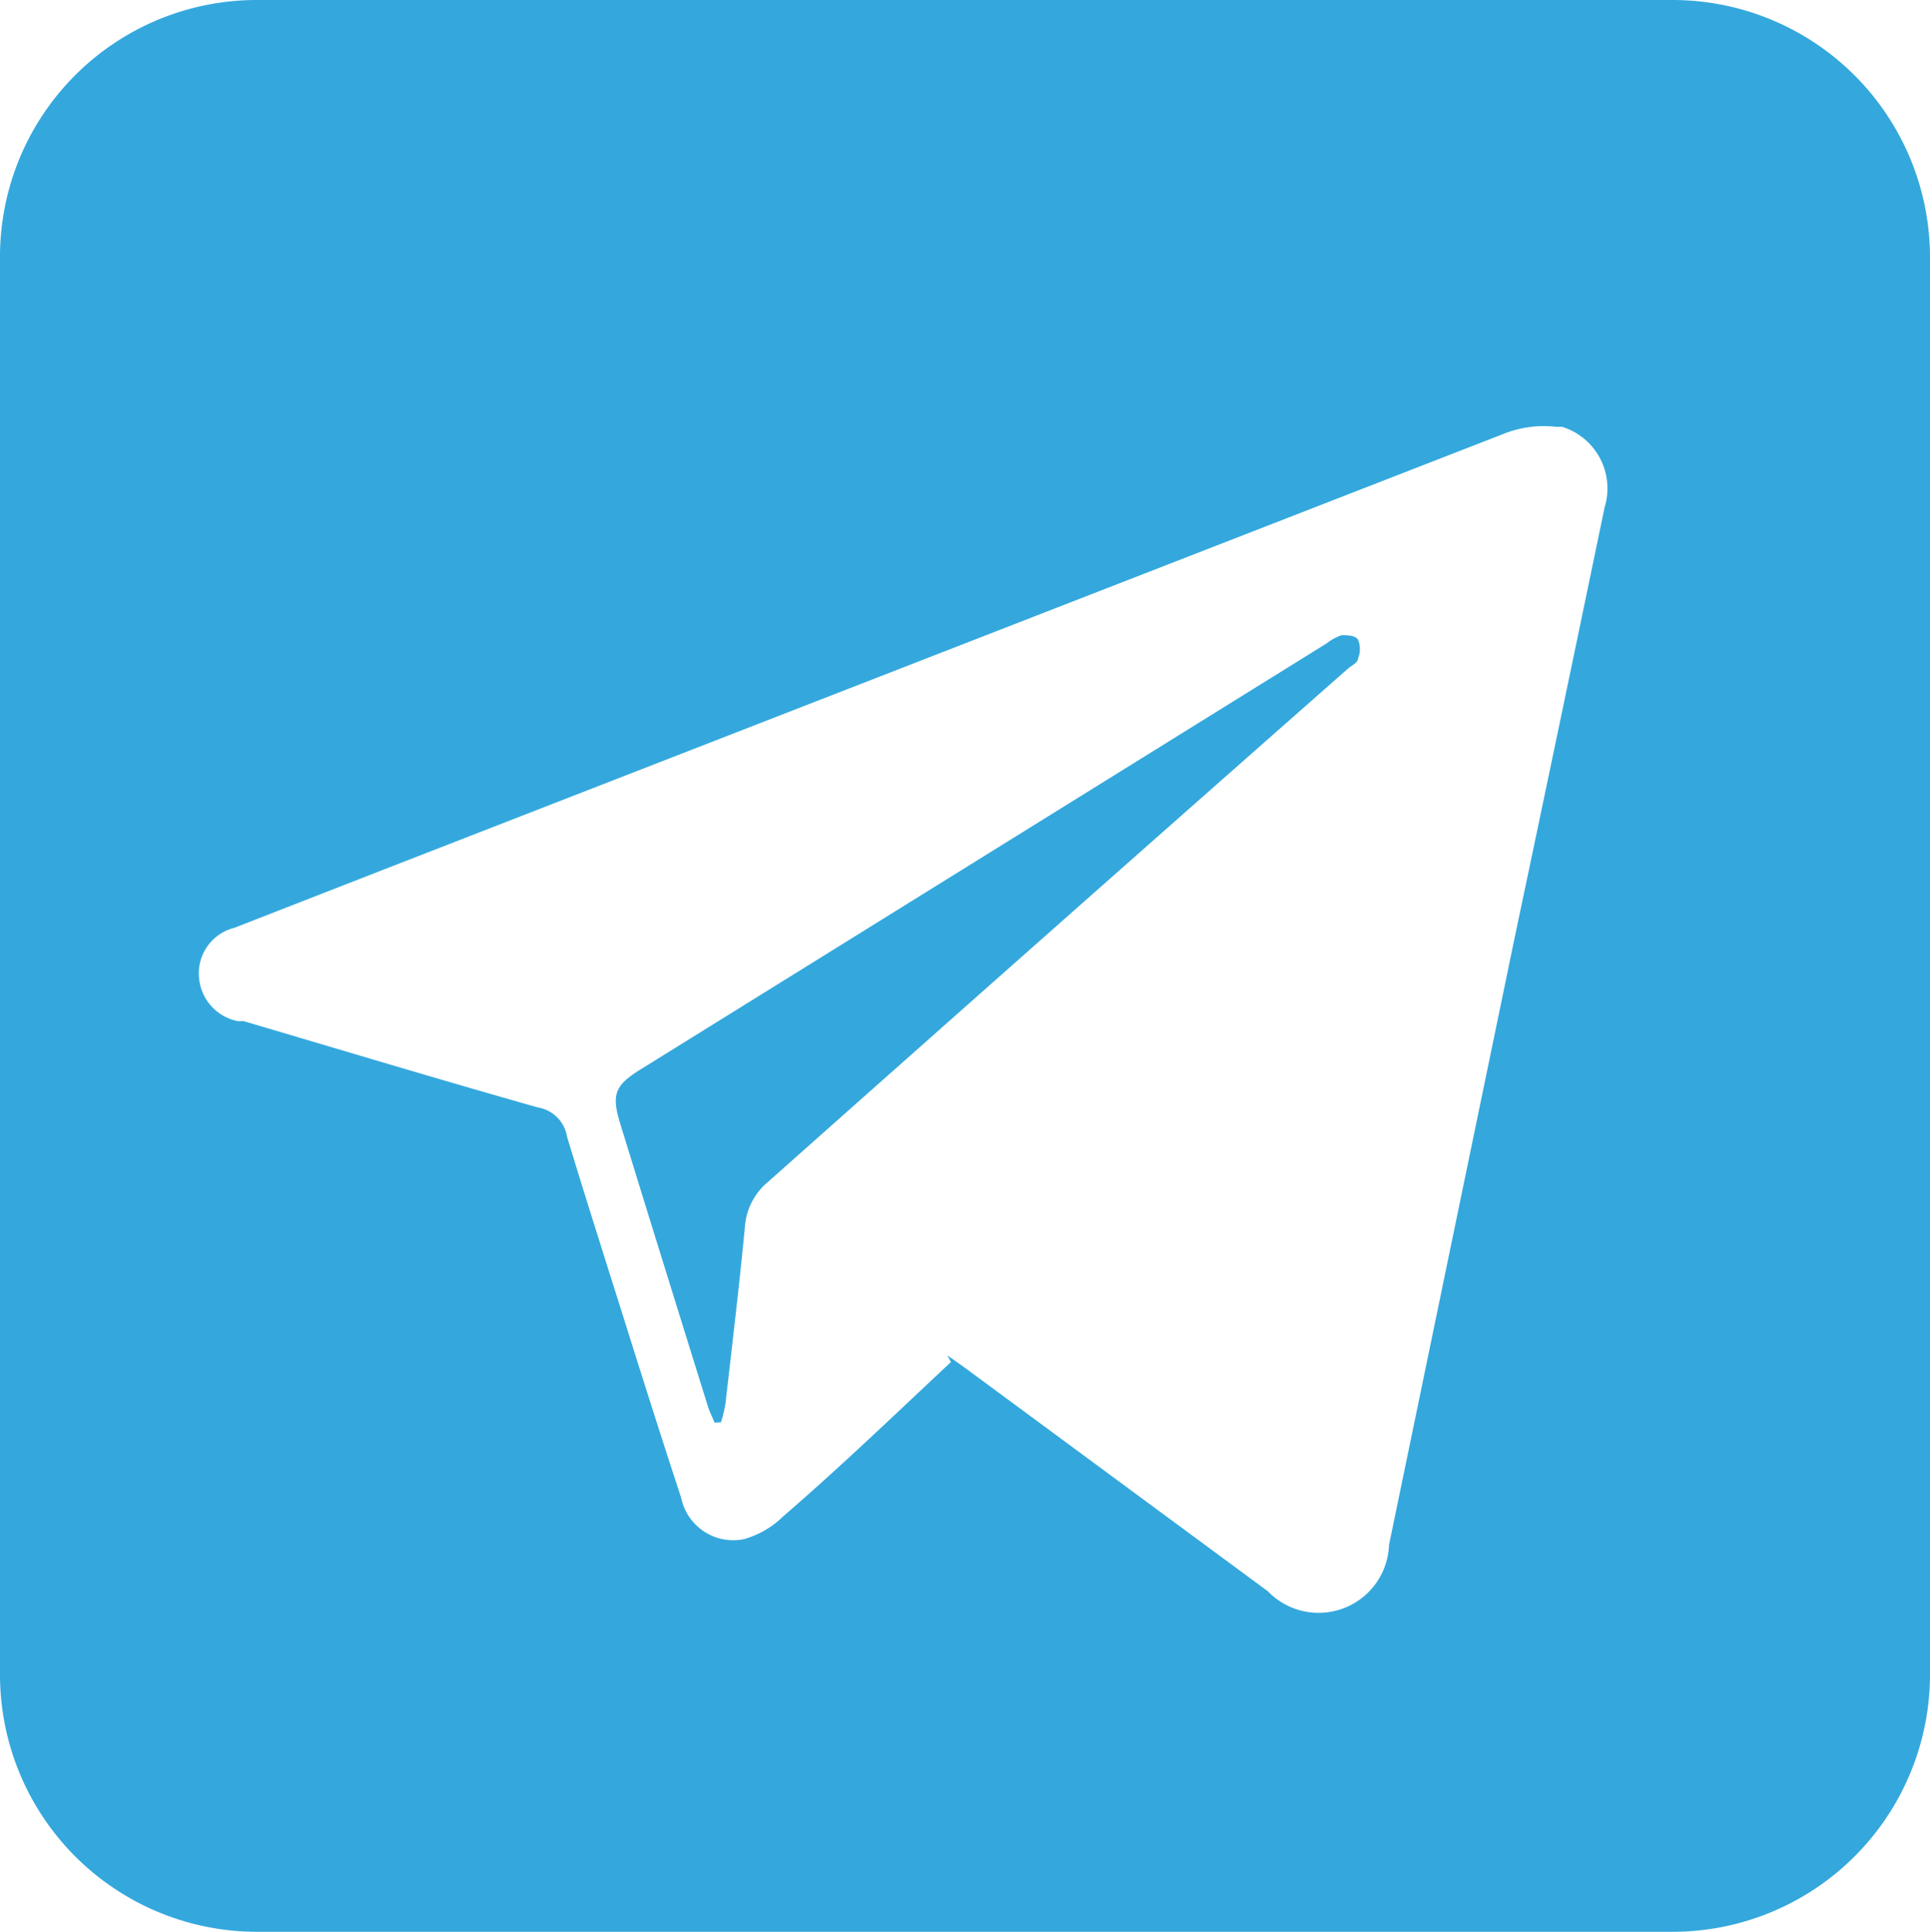
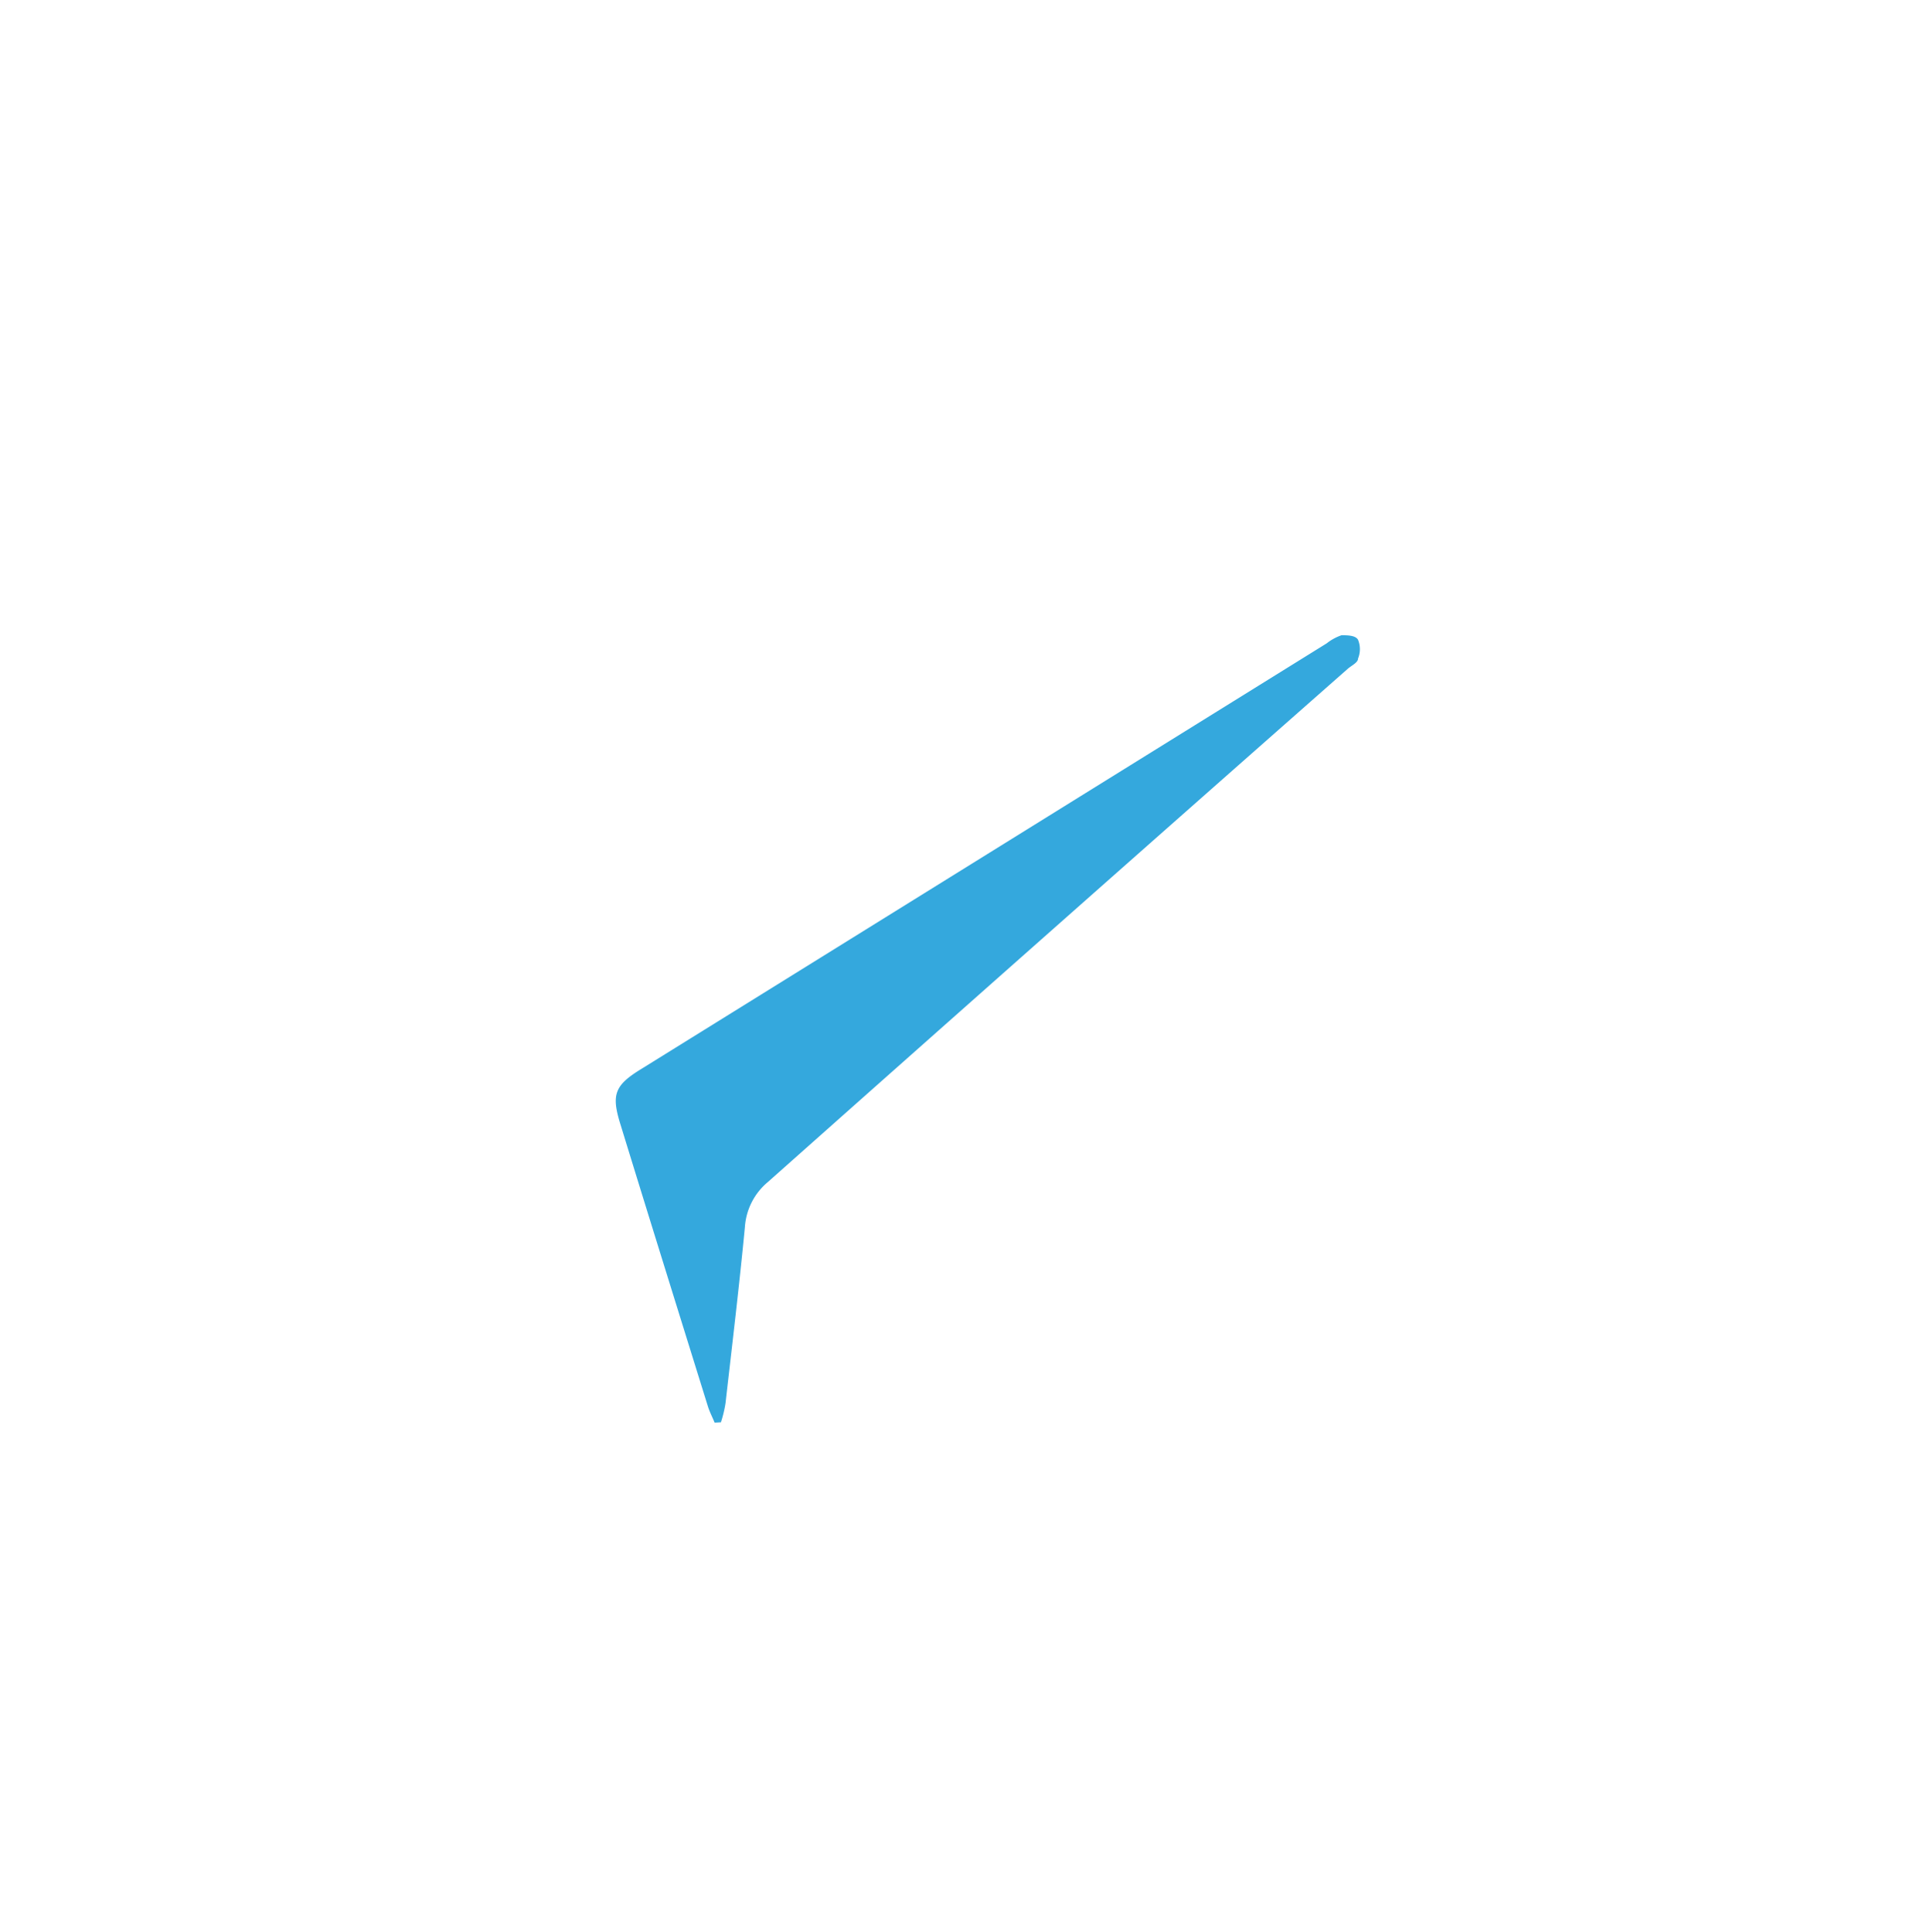
<svg xmlns="http://www.w3.org/2000/svg" id="Слой_1" data-name="Слой 1" viewBox="0 0 54.8 54.86">
  <defs>
    <style>.cls-1{fill:#34a8dd;}</style>
  </defs>
  <title>Иконки к новому стилю сайта Rentaphoto (1)_контакты_телеграм(new_2)-01</title>
  <g id="Слой_2" data-name="Слой 2">
-     <path class="cls-1" d="M58.8,11.33V51.55a7.31,7.31,0,0,1-7.31,7.31H11.26A7.3,7.3,0,0,1,4,51.55V11.33A7.29,7.29,0,0,1,11.25,4H51.49a7.31,7.31,0,0,1,7.31,7.31h0ZM31,42.68l-.1-.19.48.34L40,49.19a2,2,0,0,0,2.83.05h0a2,2,0,0,0,.61-1.37L47,30.66q1.29-6.12,2.56-12.25a1.83,1.83,0,0,0-1.21-2.29h-.18a3.07,3.07,0,0,0-1.5.21L14.88,28.7l-4.23,1.65a1.33,1.33,0,0,0-1,1.4A1.37,1.37,0,0,0,10.76,33h.16c2.78.82,5.56,1.66,8.35,2.45a1,1,0,0,1,.83.83c.53,1.75,1.09,3.5,1.64,5.25s1.06,3.36,1.6,5a1.51,1.51,0,0,0,1.78,1.18h0a2.59,2.59,0,0,0,1.12-.65C27.84,45.68,29.41,44.17,31,42.68Z" transform="translate(-4 -4)" />
    <path class="cls-1" d="M24.29,44.4c-.06-.15-.14-.3-.19-.46-.83-2.67-1.66-5.33-2.48-8-.27-.86-.17-1.12.6-1.59L41.67,22.27a1.44,1.44,0,0,1,.42-.23c.16,0,.4,0,.47.13a.7.7,0,0,1,0,.53c0,.12-.19.2-.3.3Q34,30.28,25.8,37.57a1.82,1.82,0,0,0-.65,1.28c-.16,1.67-.36,3.33-.55,5a3.53,3.53,0,0,1-.13.54Z" transform="translate(-4 -4)" />
  </g>
</svg>